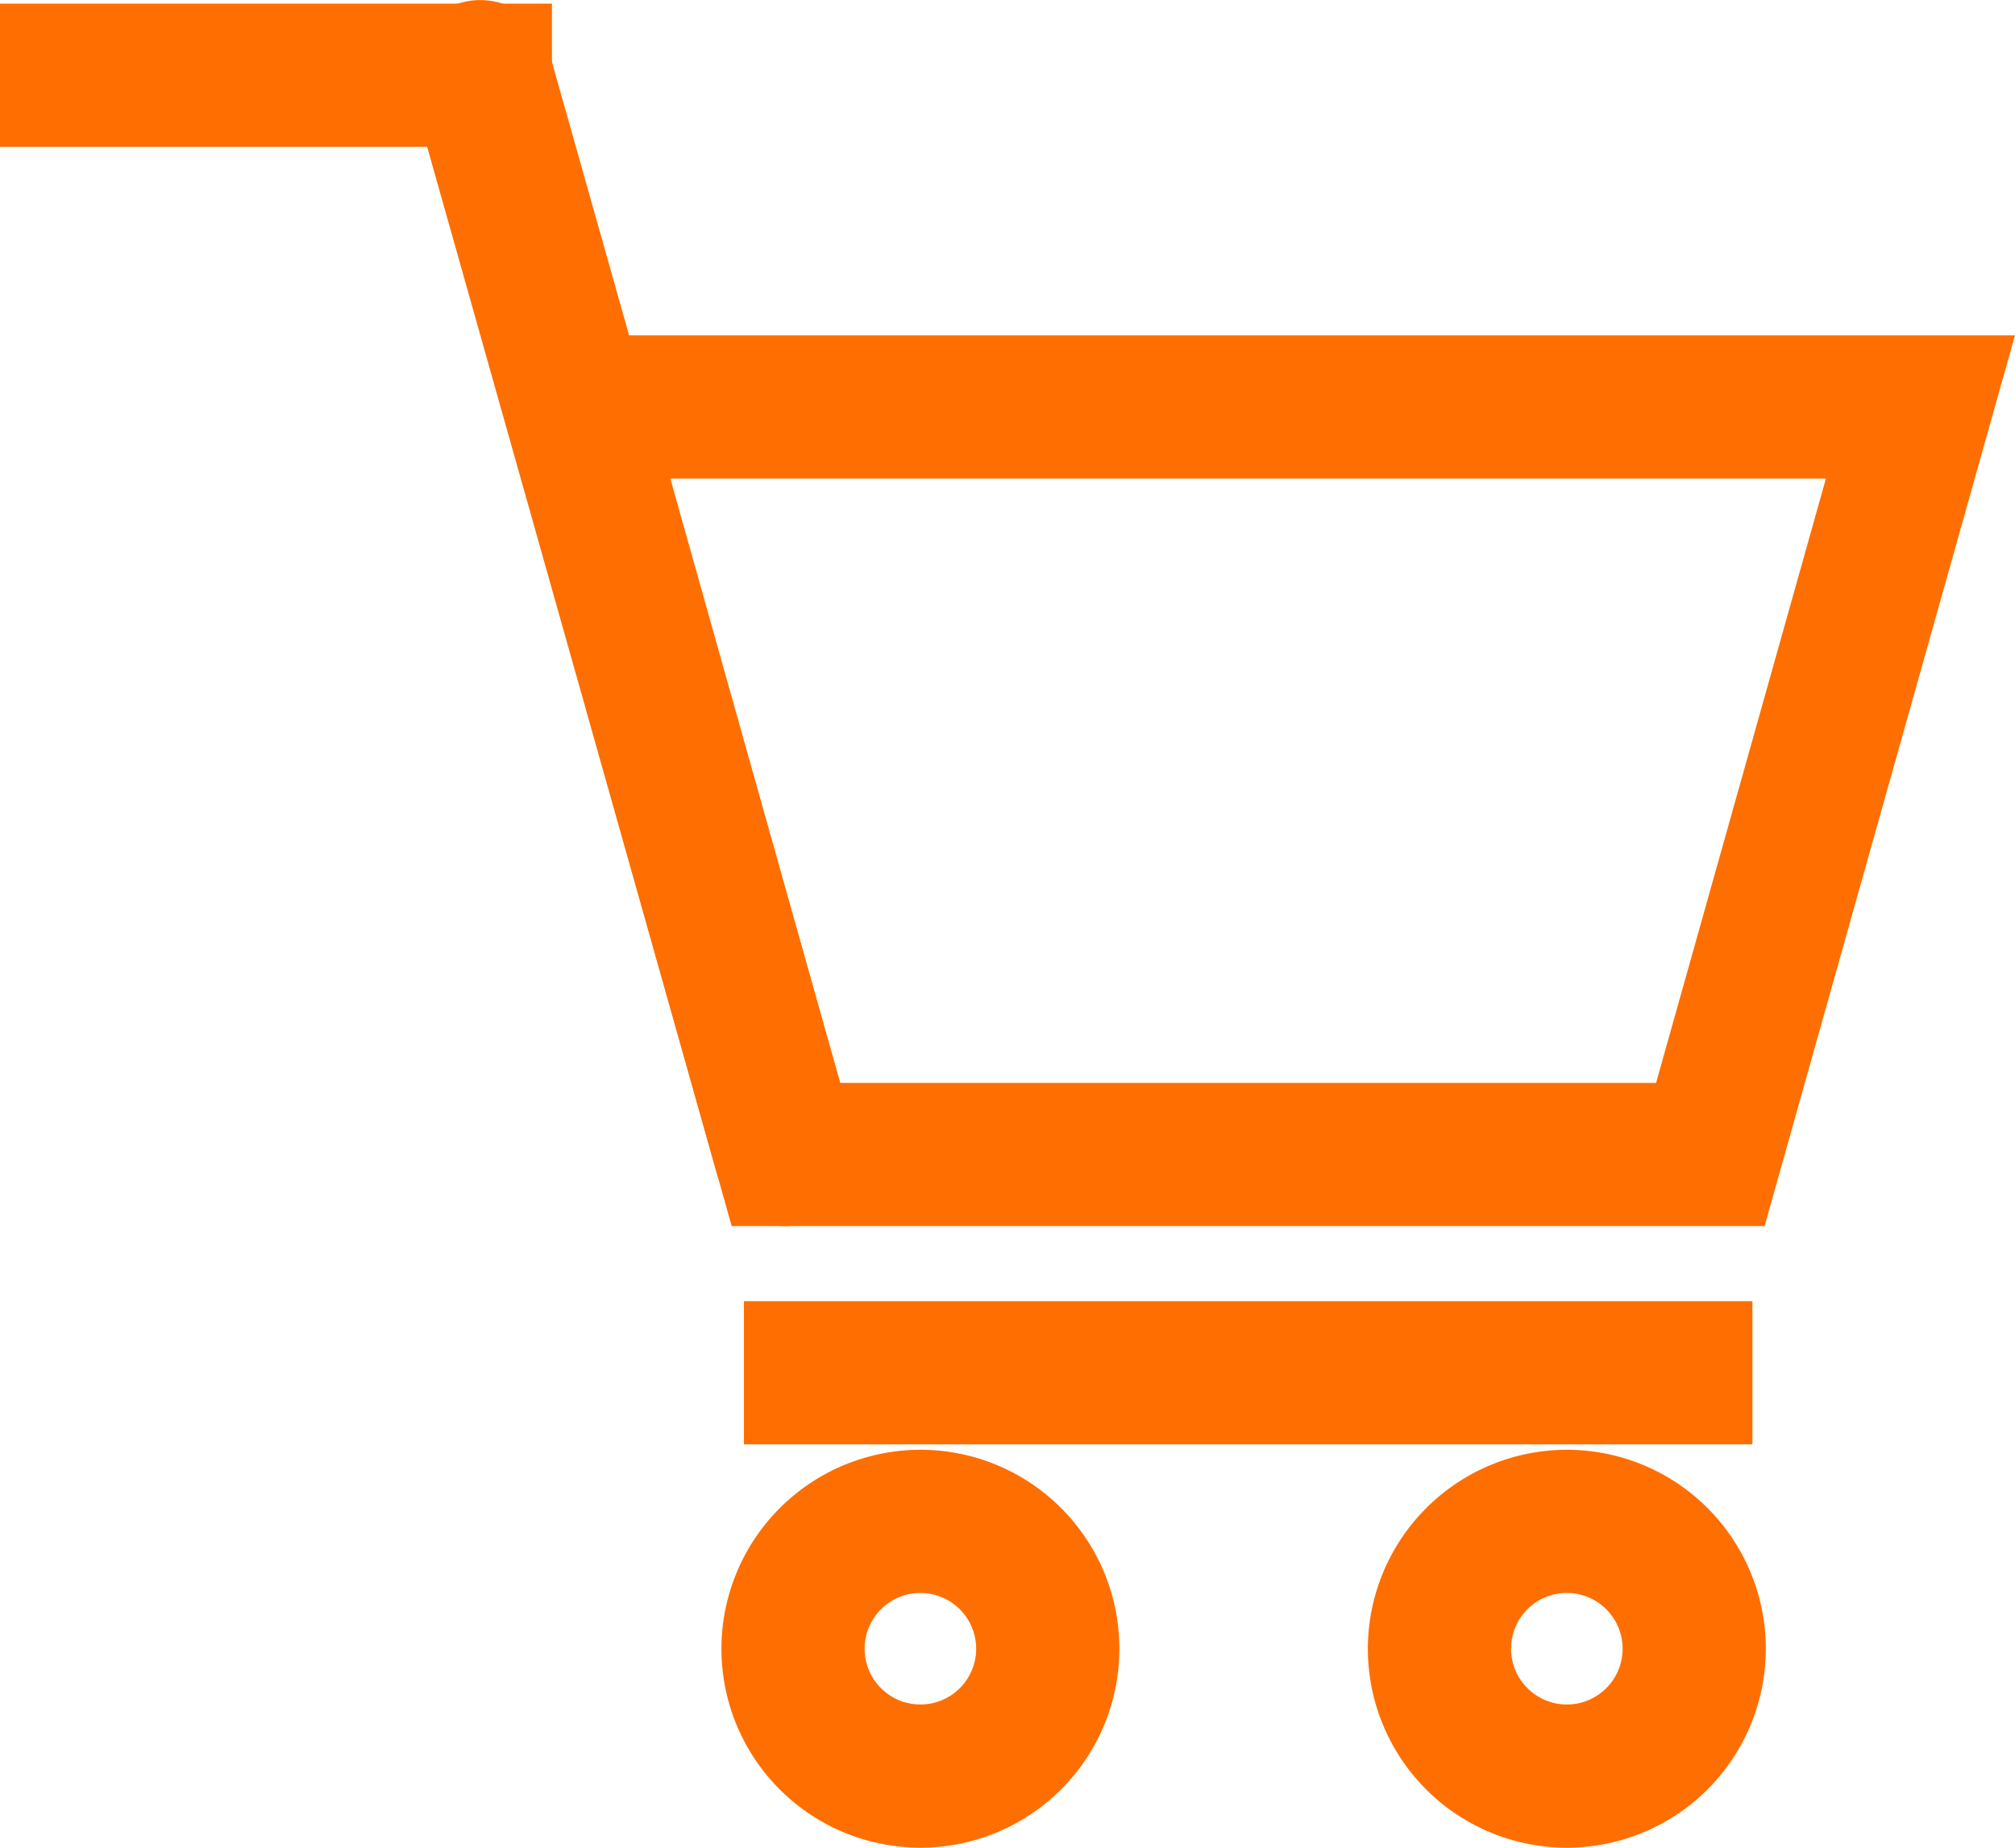
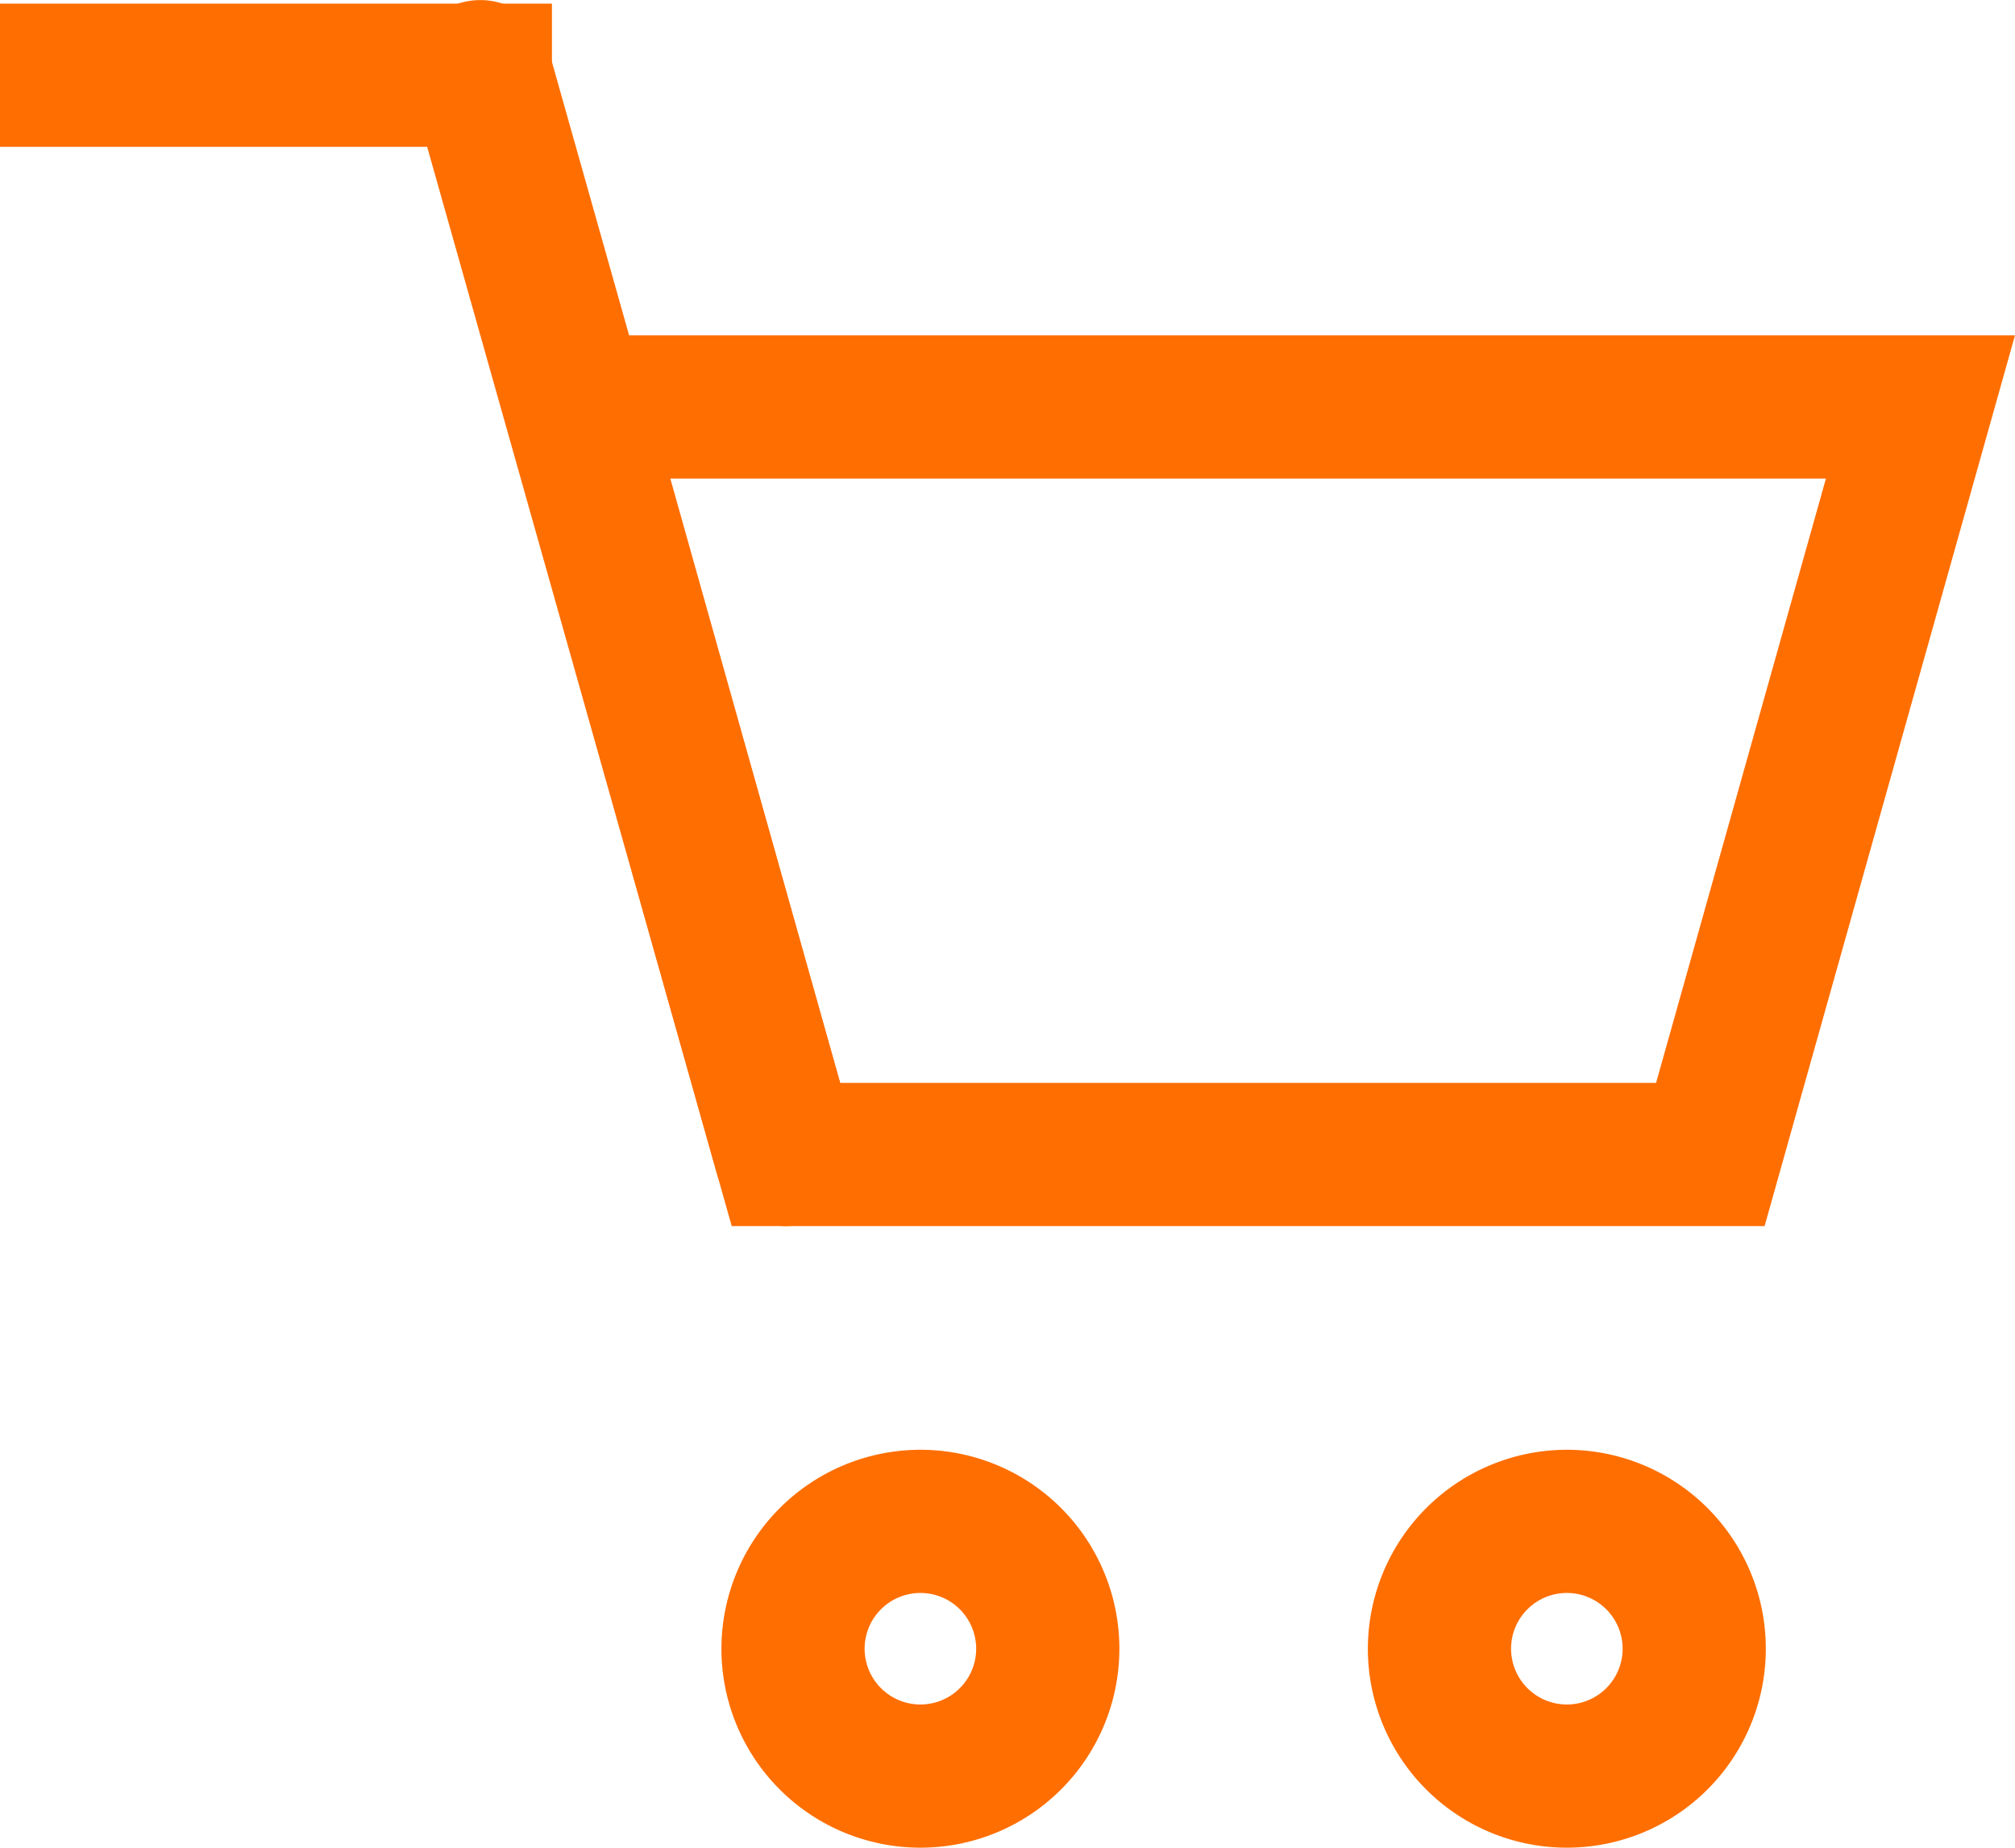
<svg xmlns="http://www.w3.org/2000/svg" width="84.429" height="77.424" viewBox="0 0 84.429 77.424">
  <g id="グループ_259" data-name="グループ 259" transform="translate(-79.696 -990.249)">
    <g id="グループ_256" data-name="グループ 256" transform="translate(82.696 993.25)">
      <path id="パス_2335" data-name="パス 2335" d="M138.5,1031.56H95.221l-10.49-37.323h64.26Zm-38.735-6h34.188l7.117-25.323H92.65Z" transform="translate(-67.563 -983.184)" fill="#ff6e00" />
-       <path id="線_44" data-name="線 44" d="M12.8,48.377a3,3,0,0,1-2.886-2.186L-2.887.815a3,3,0,0,1,2.072-3.7,3,3,0,0,1,3.7,2.072L15.693,44.561A3,3,0,0,1,12.8,48.377Z" transform="translate(17.126)" fill="#ff6e00" />
+       <path id="線_44" data-name="線 44" d="M12.8,48.377a3,3,0,0,1-2.886-2.186L-2.887.815a3,3,0,0,1,2.072-3.7,3,3,0,0,1,3.7,2.072L15.693,44.561A3,3,0,0,1,12.8,48.377" transform="translate(17.126)" fill="#ff6e00" />
      <path id="線_45" data-name="線 45" d="M20.126,3H-3V-3H20.126Z" transform="translate(0 0.151)" fill="#ff6e00" />
    </g>
-     <path id="線_46" data-name="線 46" d="M42.256,3H0V-3H42.256Z" transform="translate(110.867 1047.773)" fill="#ff6e00" />
    <path id="楕円形_6" data-name="楕円形 6" d="M5.337-3A8.337,8.337,0,1,1-3,5.337,8.346,8.346,0,0,1,5.337-3Zm0,10.674A2.337,2.337,0,1,0,3,5.337,2.339,2.339,0,0,0,5.337,7.674Z" transform="translate(112.924 1054)" fill="#ff6e00" />
    <path id="楕円形_7" data-name="楕円形 7" d="M5.337-3A8.337,8.337,0,1,1-3,5.337,8.346,8.346,0,0,1,5.337-3Zm0,10.674A2.337,2.337,0,1,0,3,5.337,2.339,2.339,0,0,0,5.337,7.674Z" transform="translate(140.01 1054)" fill="#ff6e00" />
  </g>
</svg>